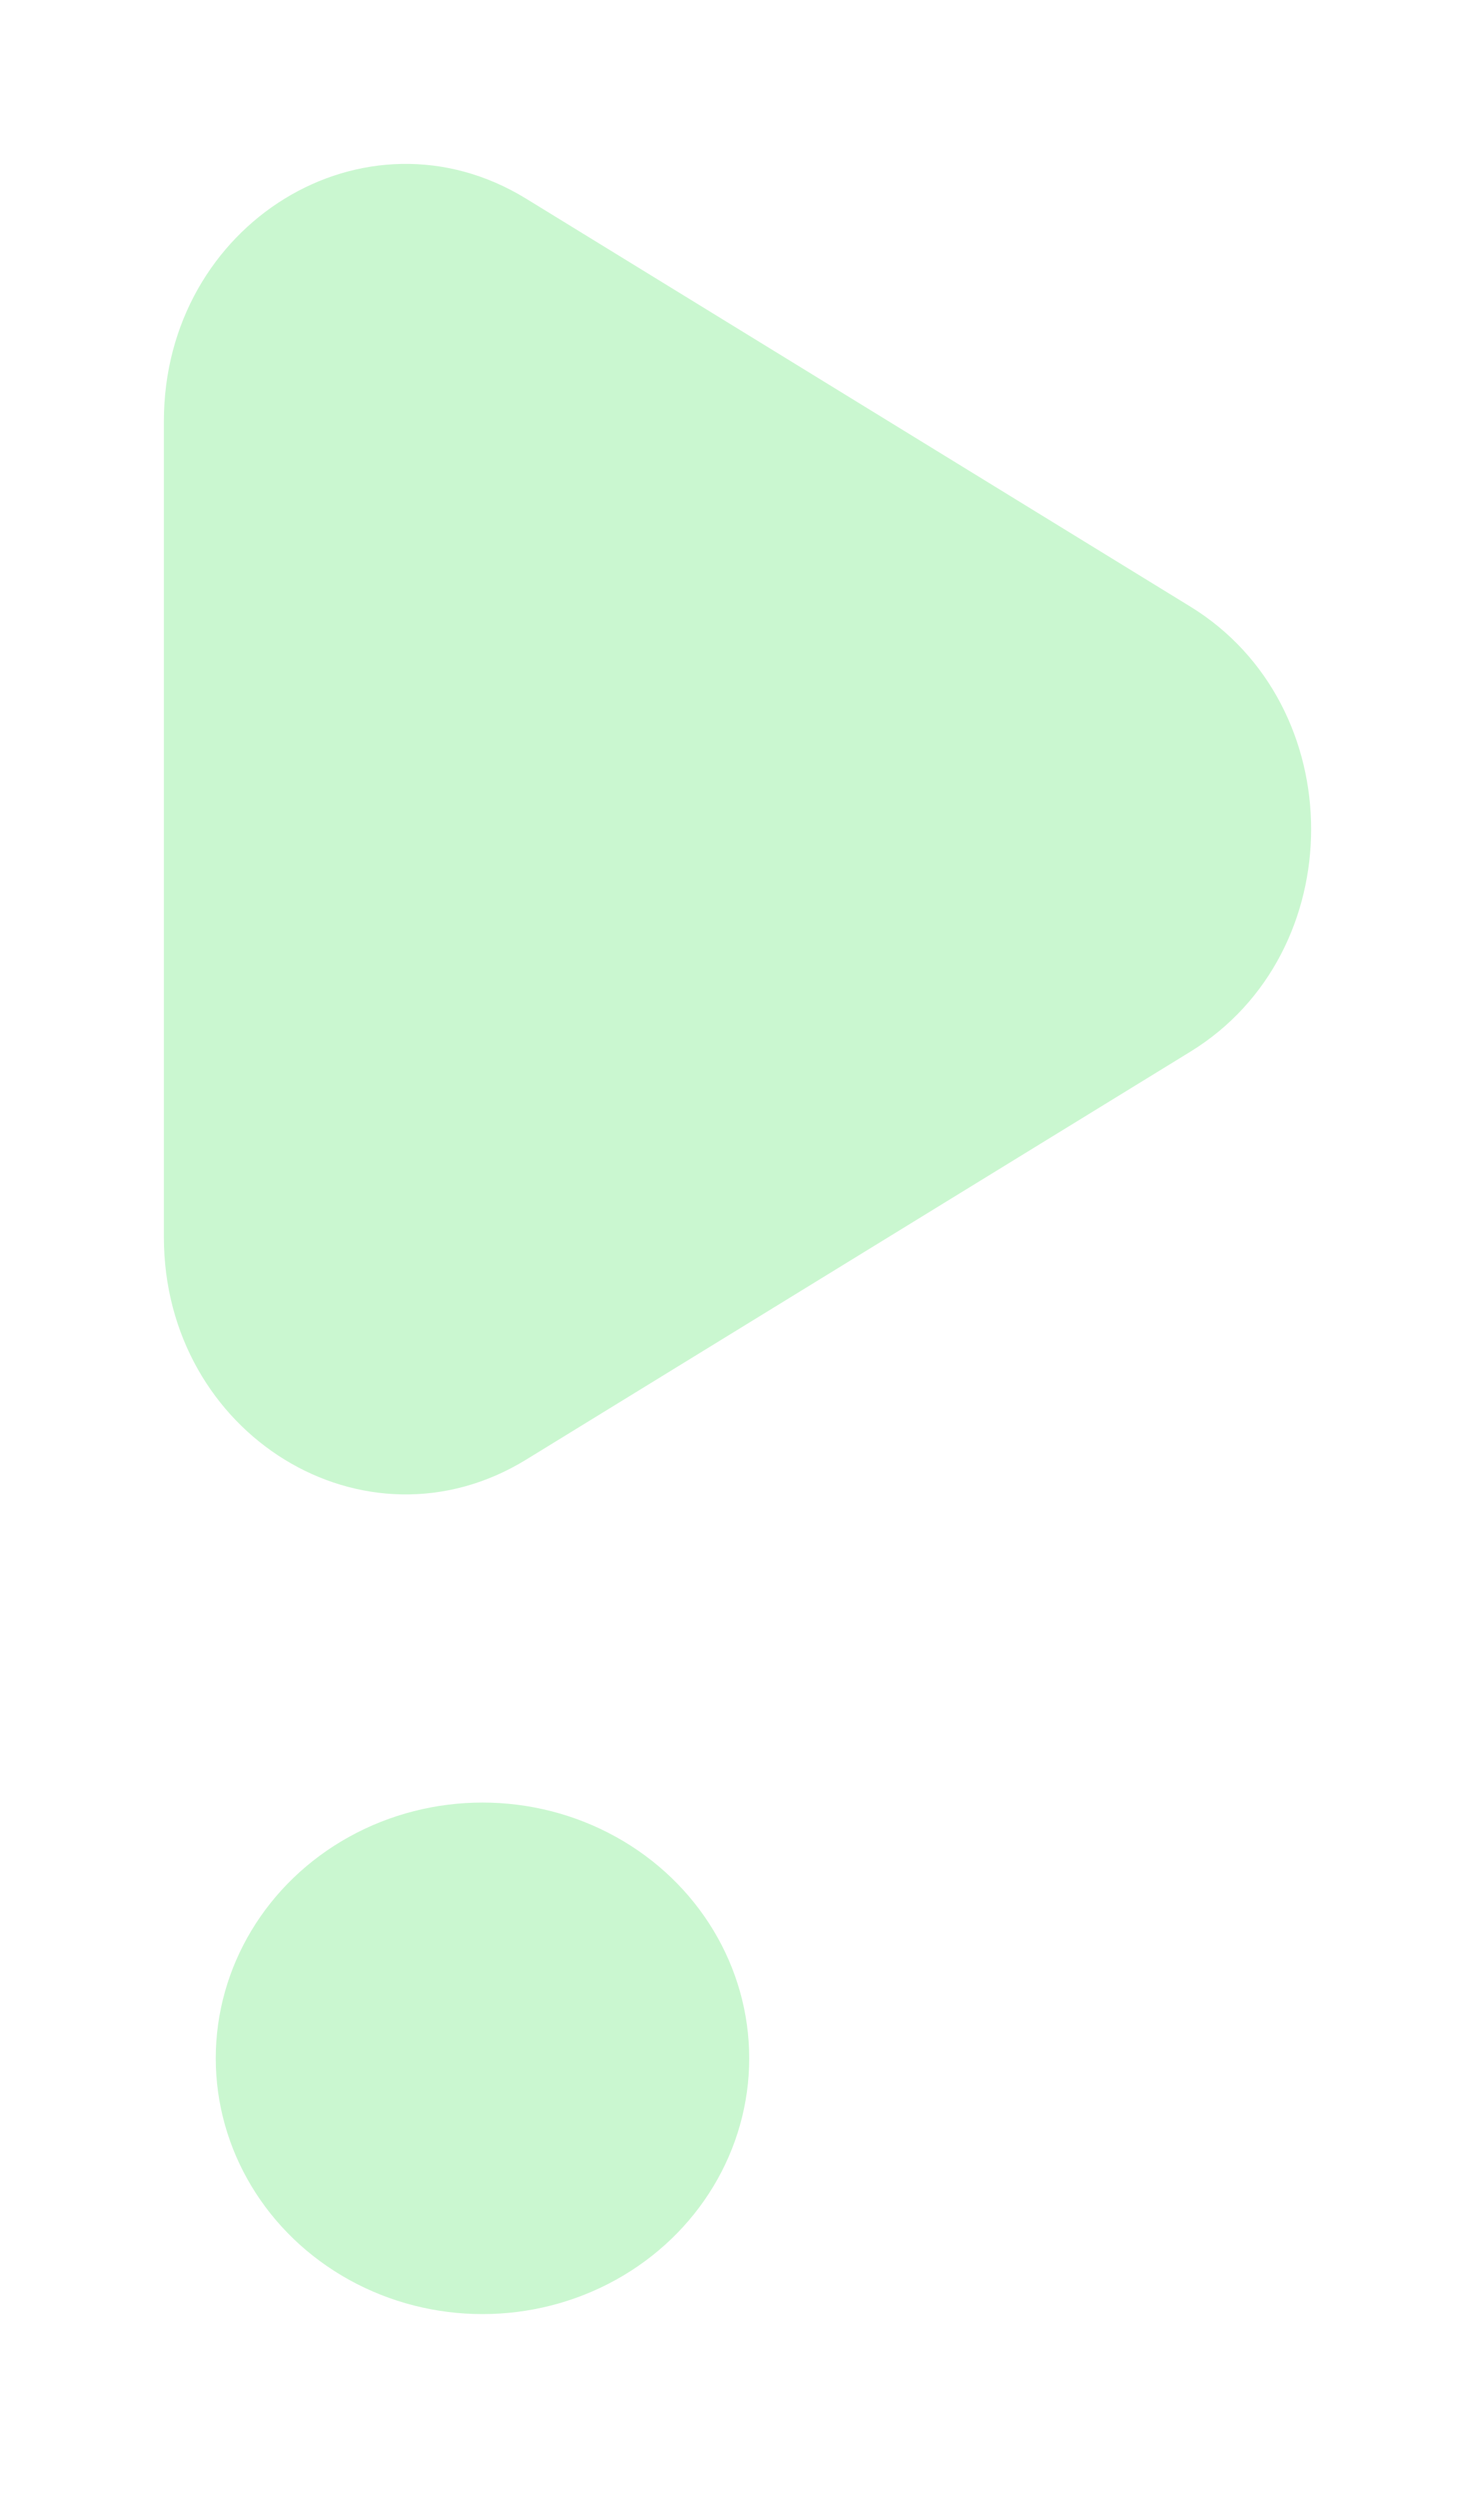
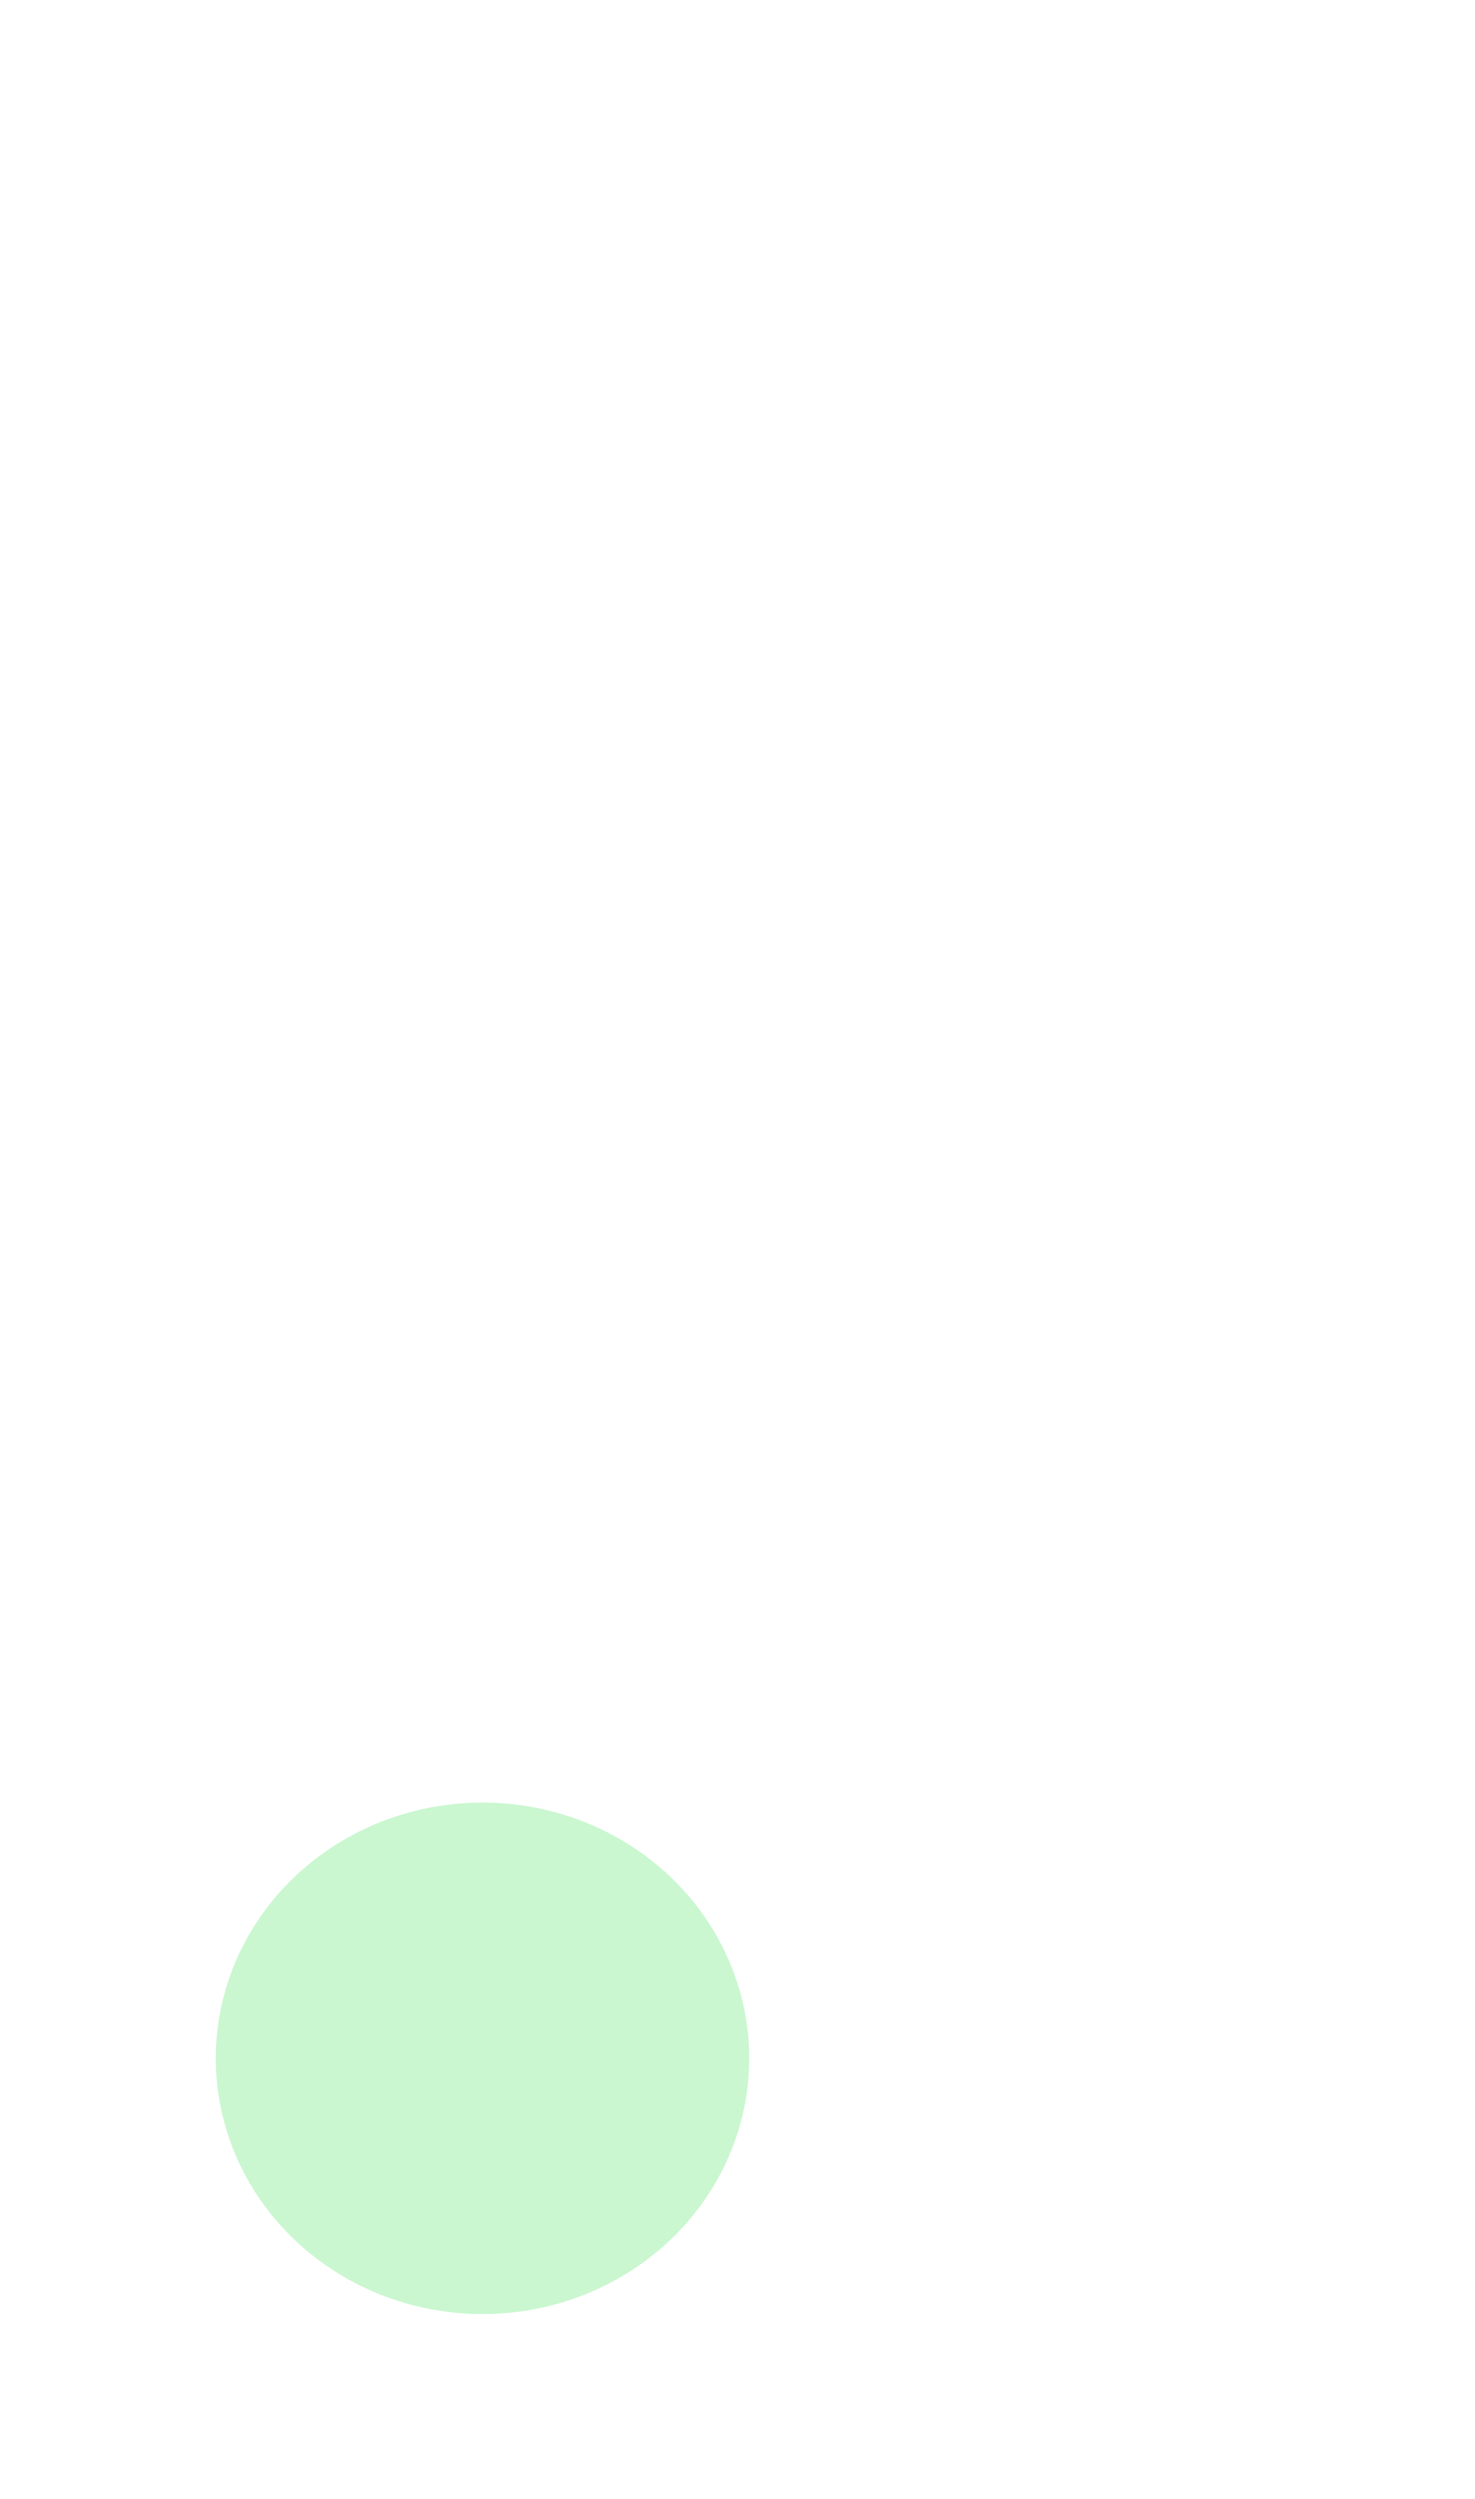
<svg xmlns="http://www.w3.org/2000/svg" width="36" height="61" viewBox="0 0 36 61" fill="none">
  <g filter="url(#filter0_d_11497_8391)">
    <ellipse cx="11.776" cy="46.242" rx="6.51" ry="6.243" fill="#CAF7D0" />
-     <path d="M29.053 10.807C32.983 13.222 32.983 19.257 29.053 21.671L12.842 31.628C8.912 34.042 4 31.025 4 26.197L4 6.281C4 1.453 8.912 -1.564 12.842 0.85L29.053 10.807Z" fill="#CAF7D0" />
  </g>
  <defs>
    <filter id="filter0_d_11497_8391" x="0" y="0" width="36" height="60.485" filterUnits="userSpaceOnUse" color-interpolation-filters="sRGB">
      <feFlood flood-opacity="0" result="BackgroundImageFix" />
      <feColorMatrix in="SourceAlpha" type="matrix" values="0 0 0 0 0 0 0 0 0 0 0 0 0 0 0 0 0 0 127 0" result="hardAlpha" />
      <feOffset dy="4" />
      <feGaussianBlur stdDeviation="2" />
      <feComposite in2="hardAlpha" operator="out" />
      <feColorMatrix type="matrix" values="0 0 0 0 0 0 0 0 0 0 0 0 0 0 0 0 0 0 0.15 0" />
      <feBlend mode="normal" in2="BackgroundImageFix" result="effect1_dropShadow_11497_8391" />
      <feBlend mode="normal" in="SourceGraphic" in2="effect1_dropShadow_11497_8391" result="shape" />
    </filter>
  </defs>
</svg>